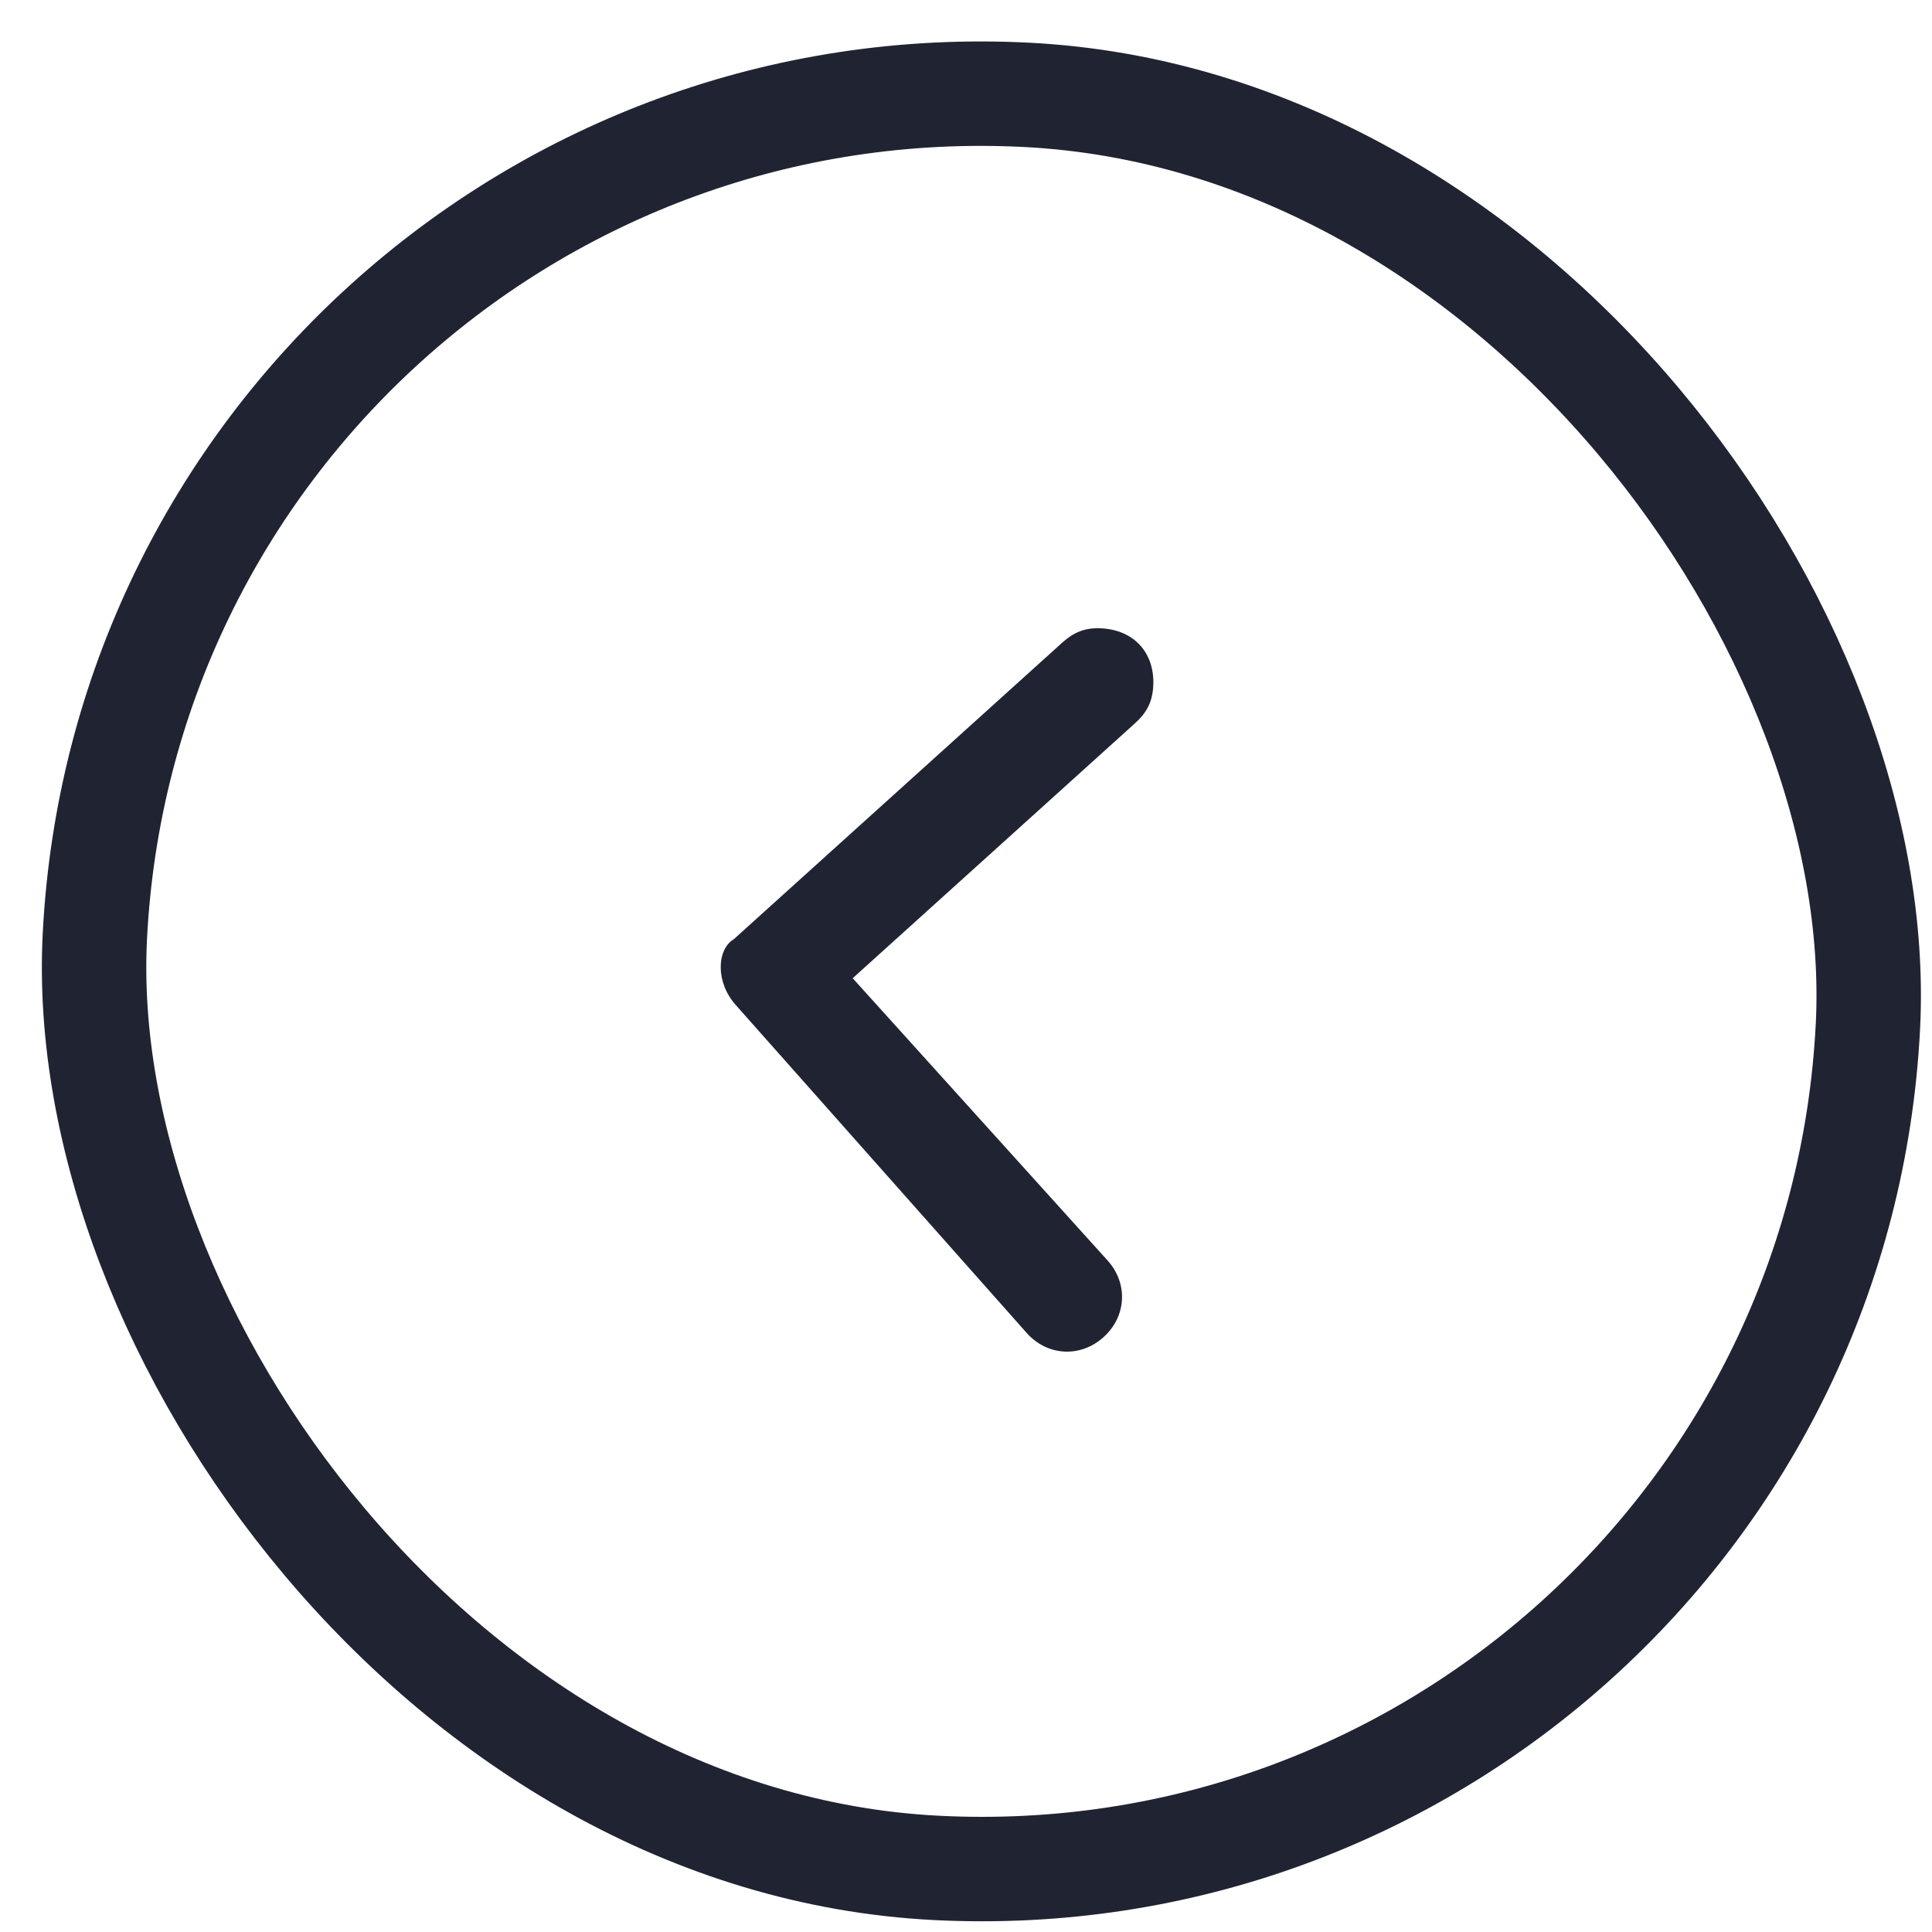
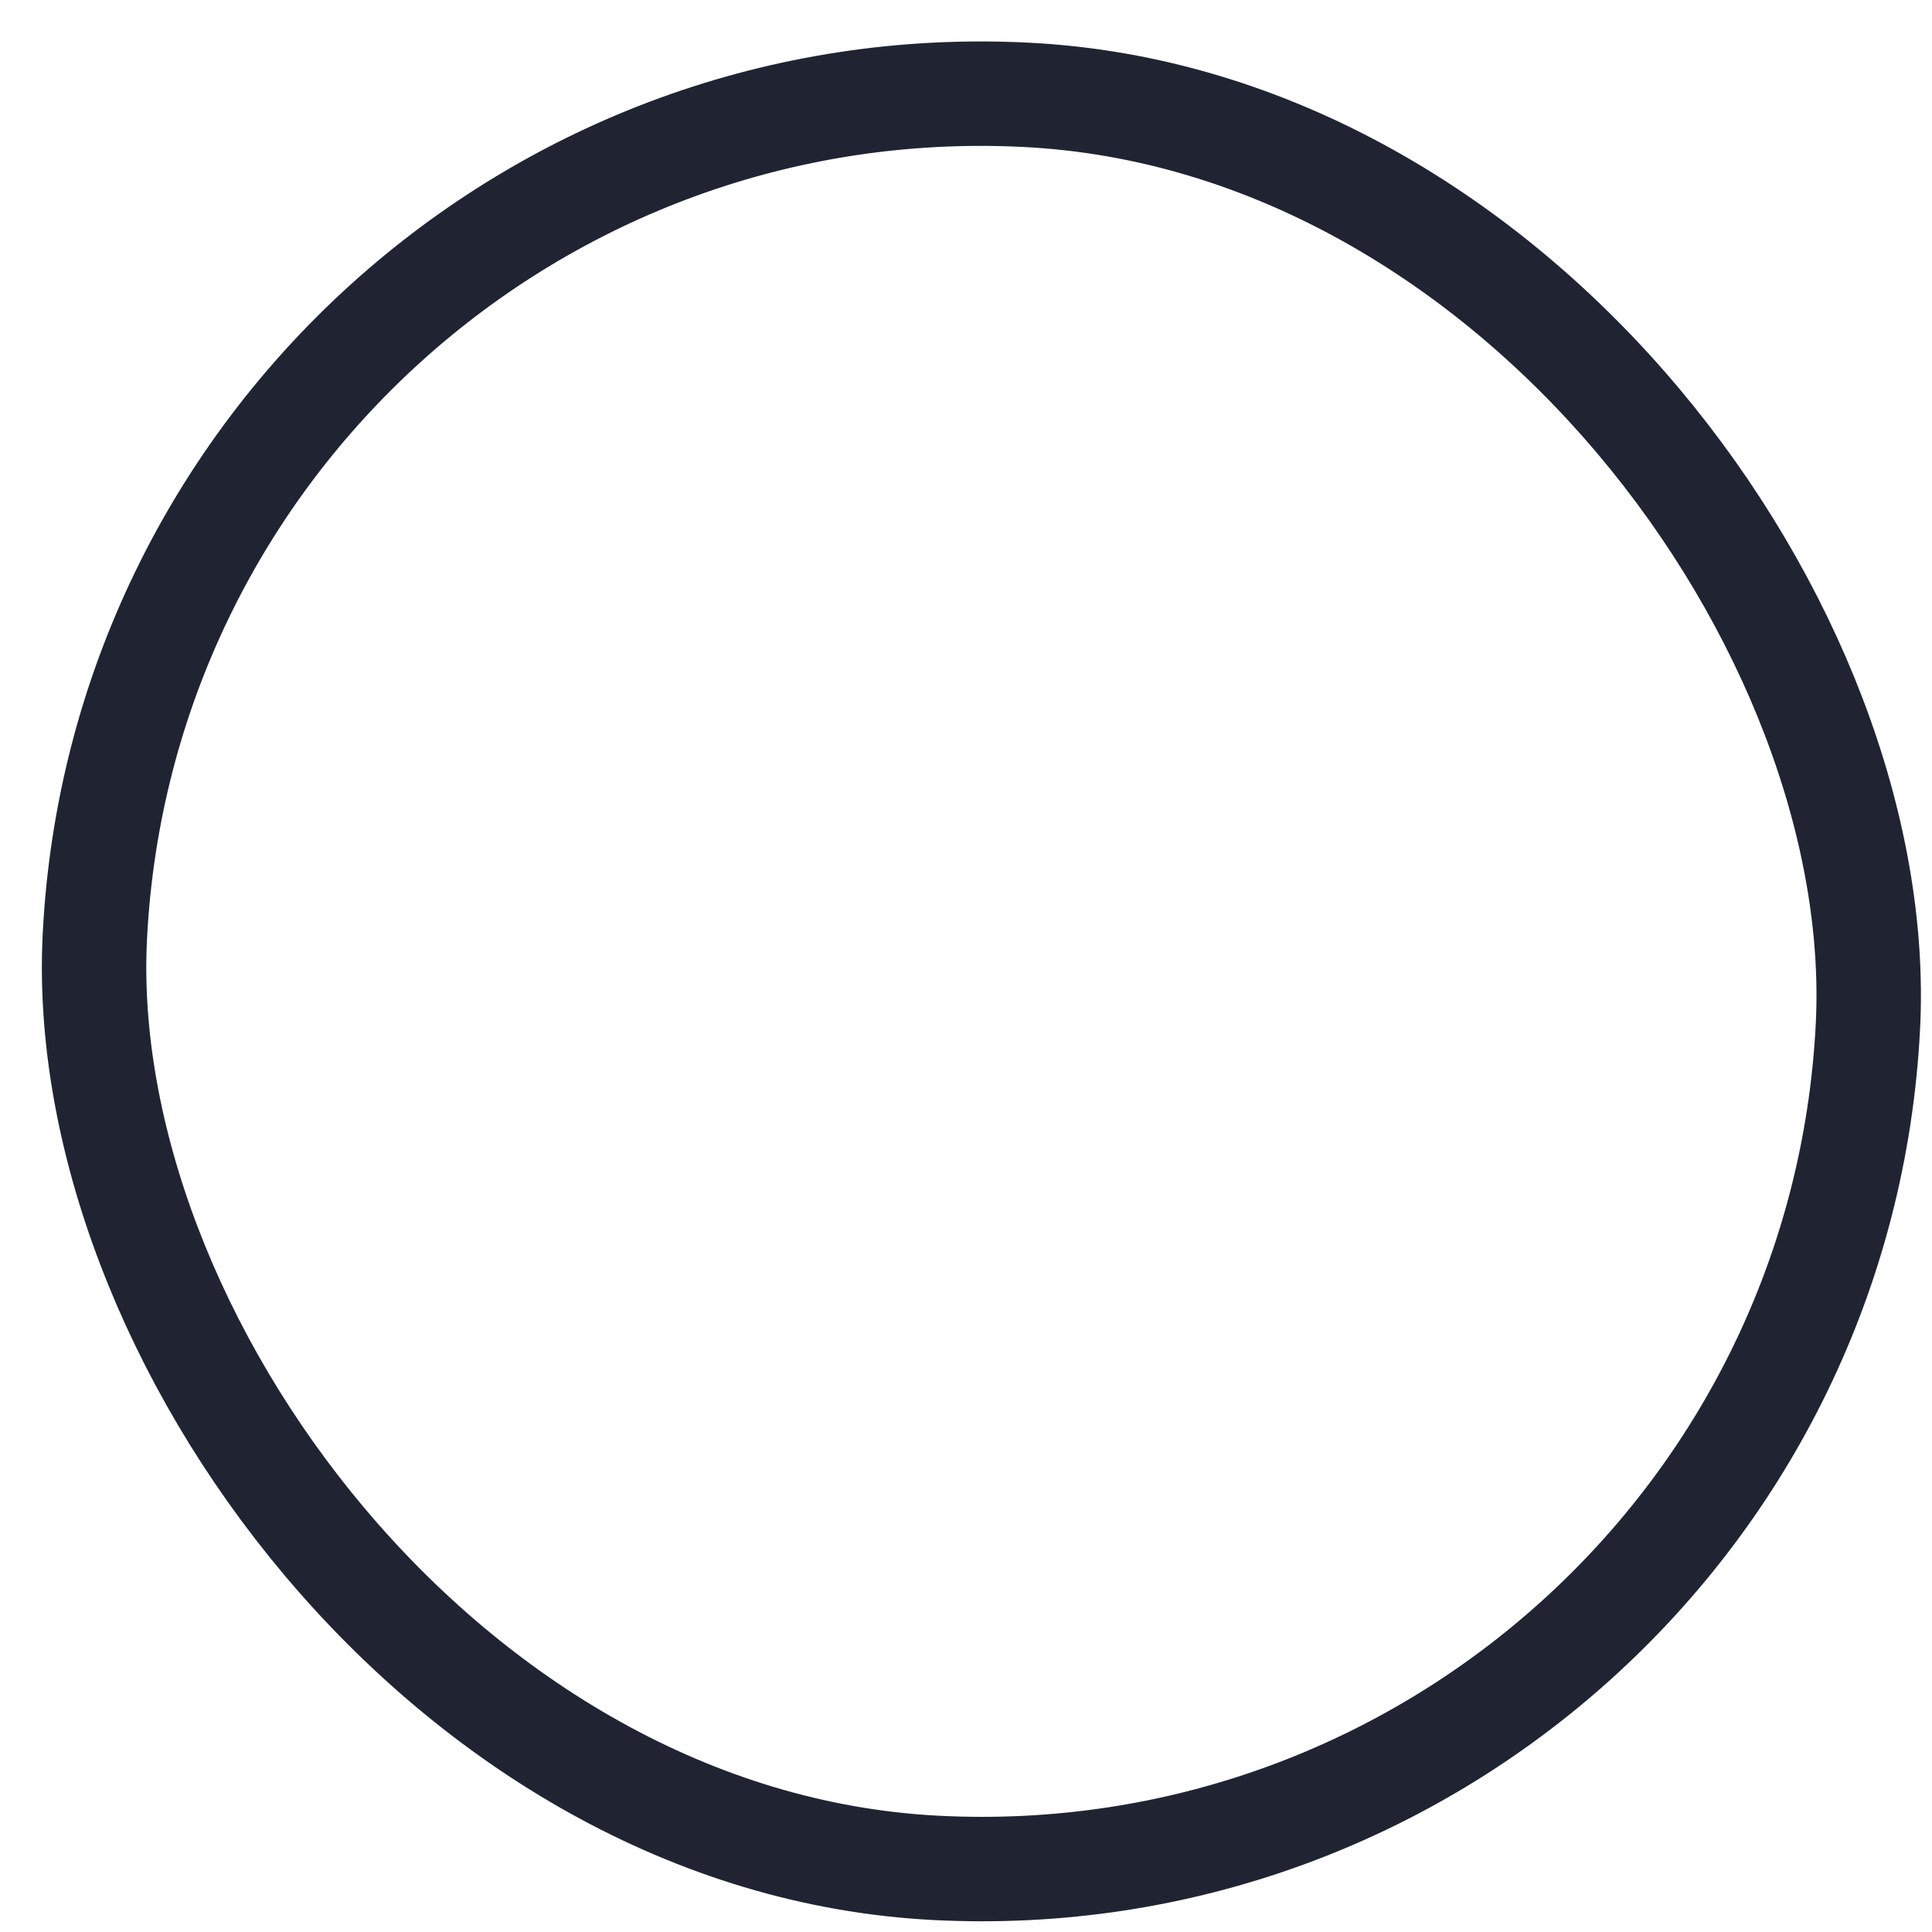
<svg xmlns="http://www.w3.org/2000/svg" width="37" height="37" viewBox="0 0 37 37" fill="none">
  <rect x="34.907" y="36.638" width="34" height="34" rx="17" transform="rotate(-177.081 34.907 36.638)" stroke="#202432" stroke-width="2" />
-   <path d="M14.094 19.251L19.666 25.532C20.064 25.973 20.694 26.005 21.135 25.607C21.576 25.209 21.608 24.579 21.21 24.138L16.33 18.734L21.734 13.854C21.955 13.655 22.07 13.45 22.086 13.136C22.119 12.506 21.72 12.065 21.09 12.033C20.776 12.017 20.561 12.111 20.34 12.31L14.054 17.986C13.728 18.18 13.696 18.81 14.094 19.251Z" fill="#202432" />
</svg>